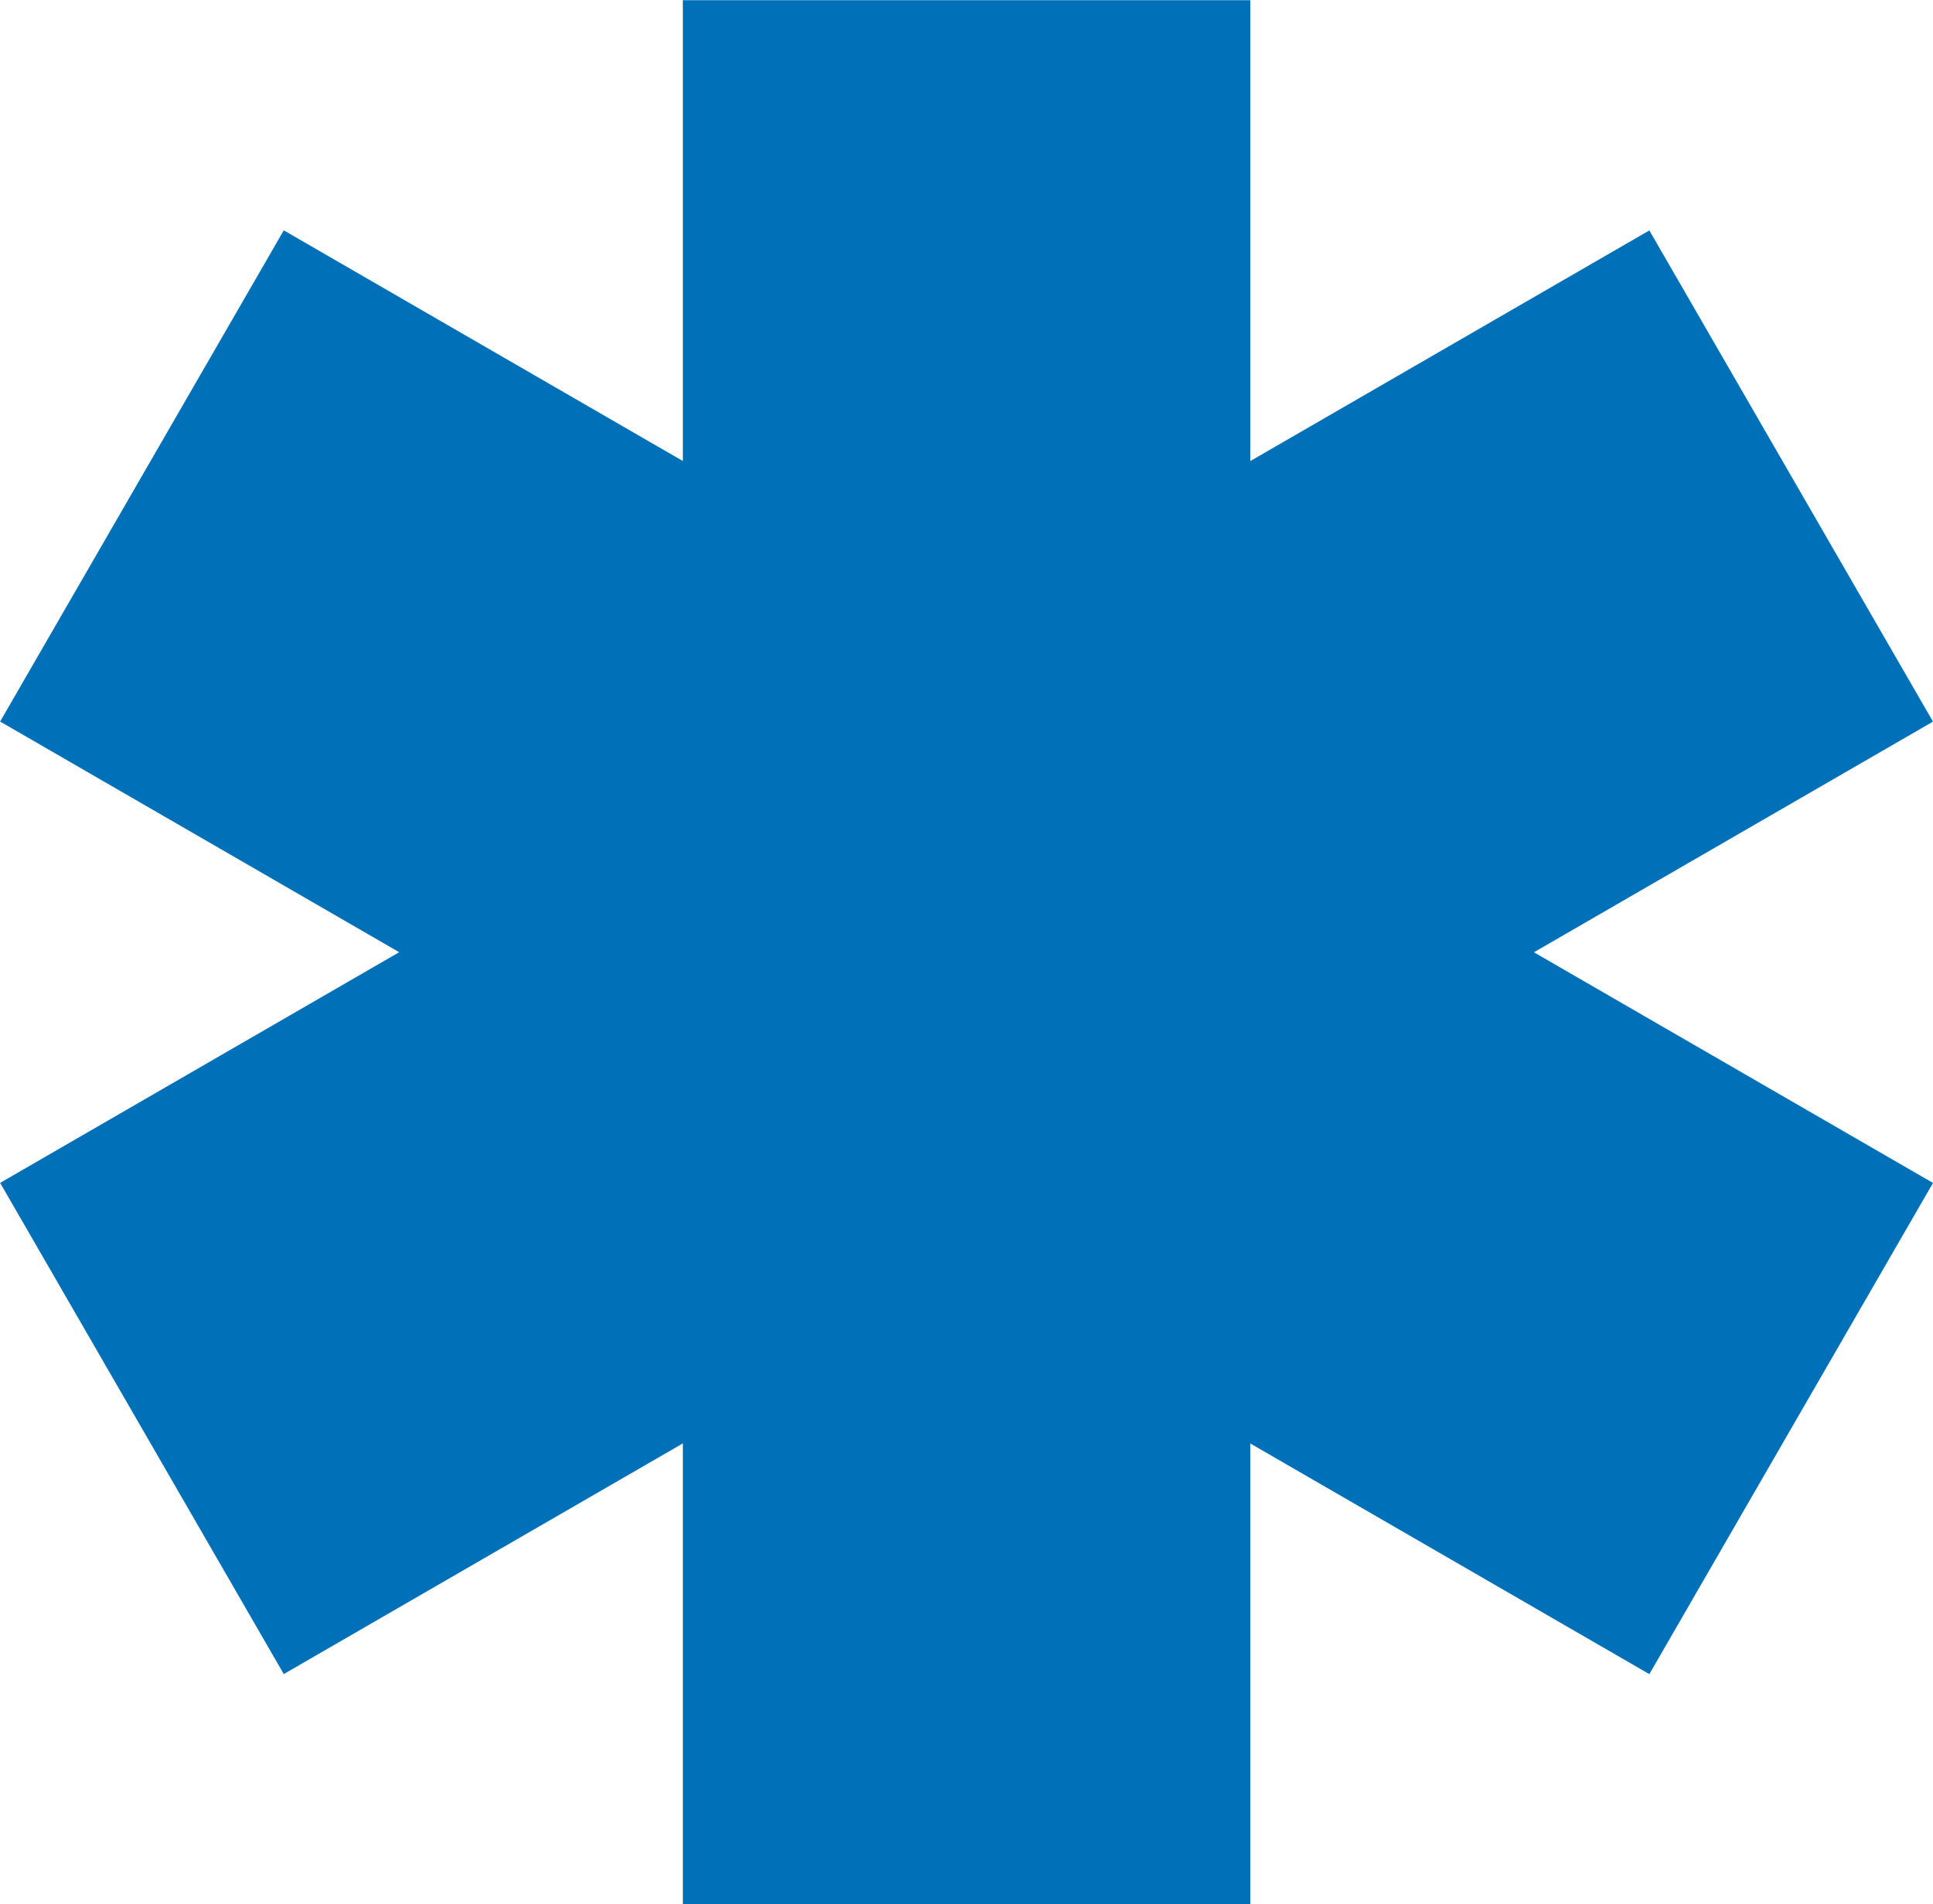
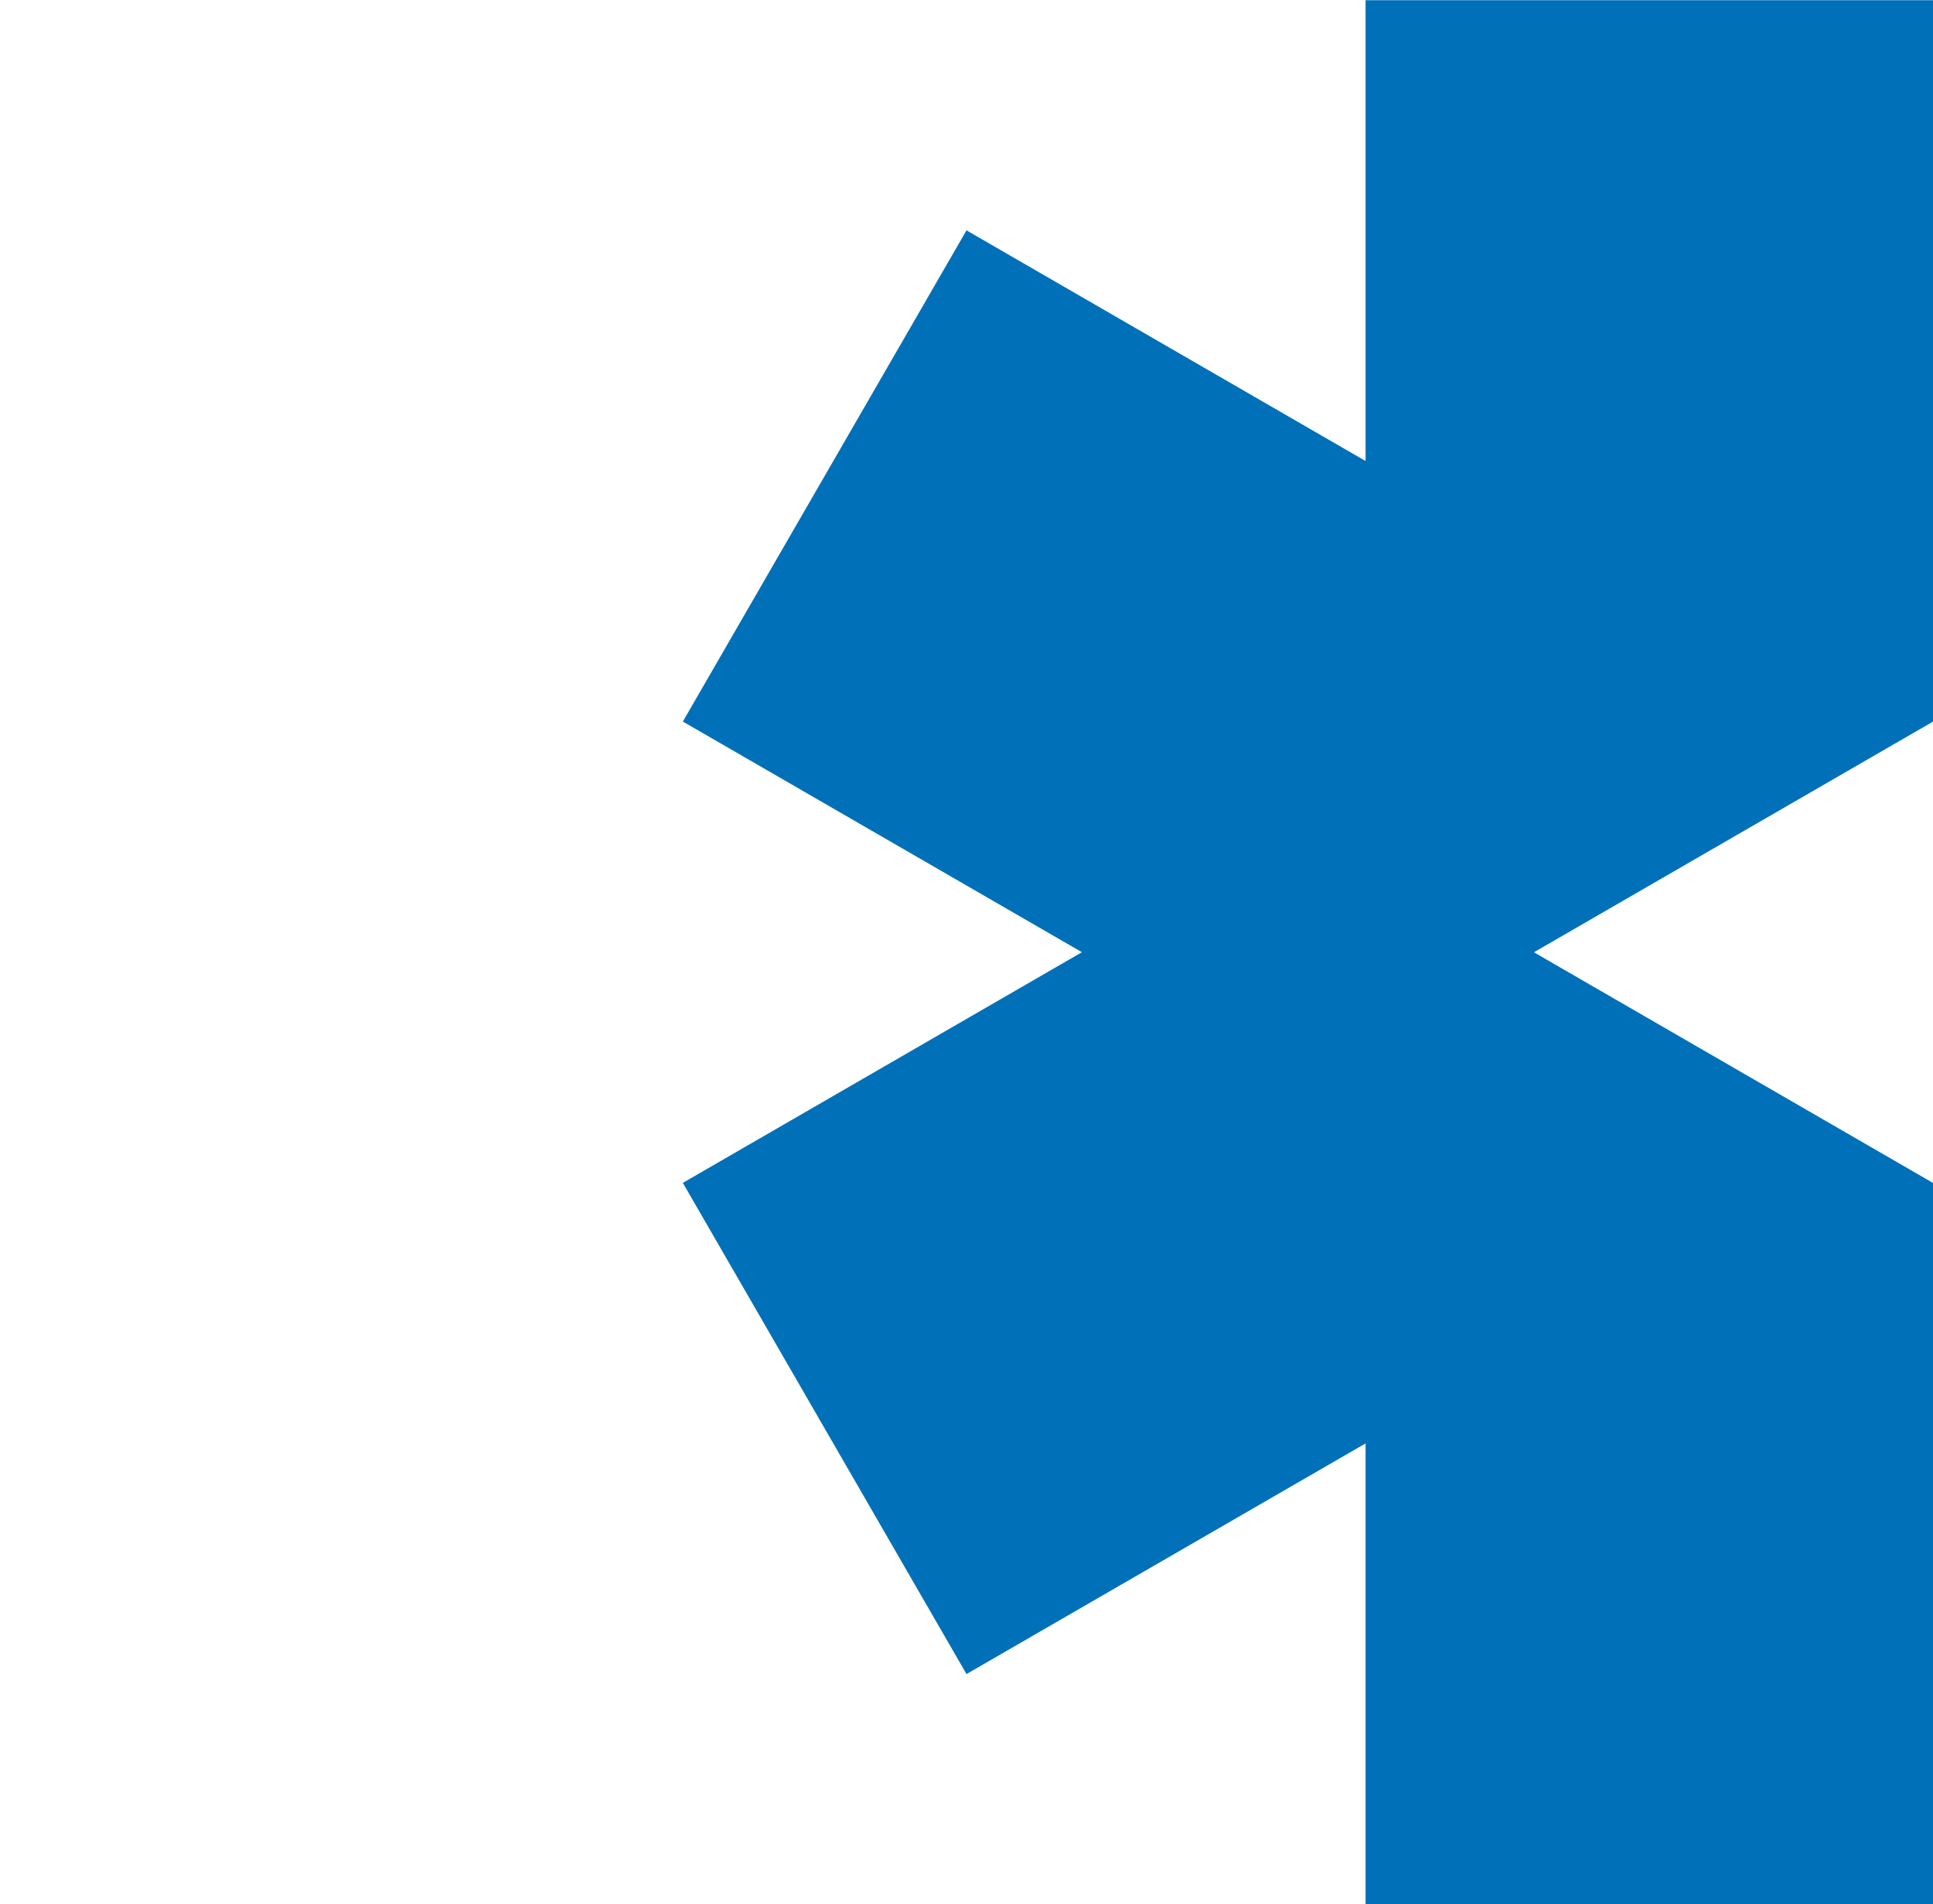
<svg xmlns="http://www.w3.org/2000/svg" width="31" height="30.542">
-   <path d="M31 11.575l-4.549-7.879-6.4 3.7V.003h-9.1v7.392l-6.4-3.7-4.549 7.879 6.4 3.7-6.4 3.7 4.549 7.879 6.4-3.7v7.393h9.1v-7.392l6.4 3.7L31 18.975l-6.4-3.7z" fill="#0070b9" />
+   <path d="M31 11.575V.003h-9.1v7.392l-6.4-3.7-4.549 7.879 6.4 3.7-6.4 3.7 4.549 7.879 6.4-3.7v7.393h9.1v-7.392l6.4 3.7L31 18.975l-6.4-3.7z" fill="#0070b9" />
</svg>